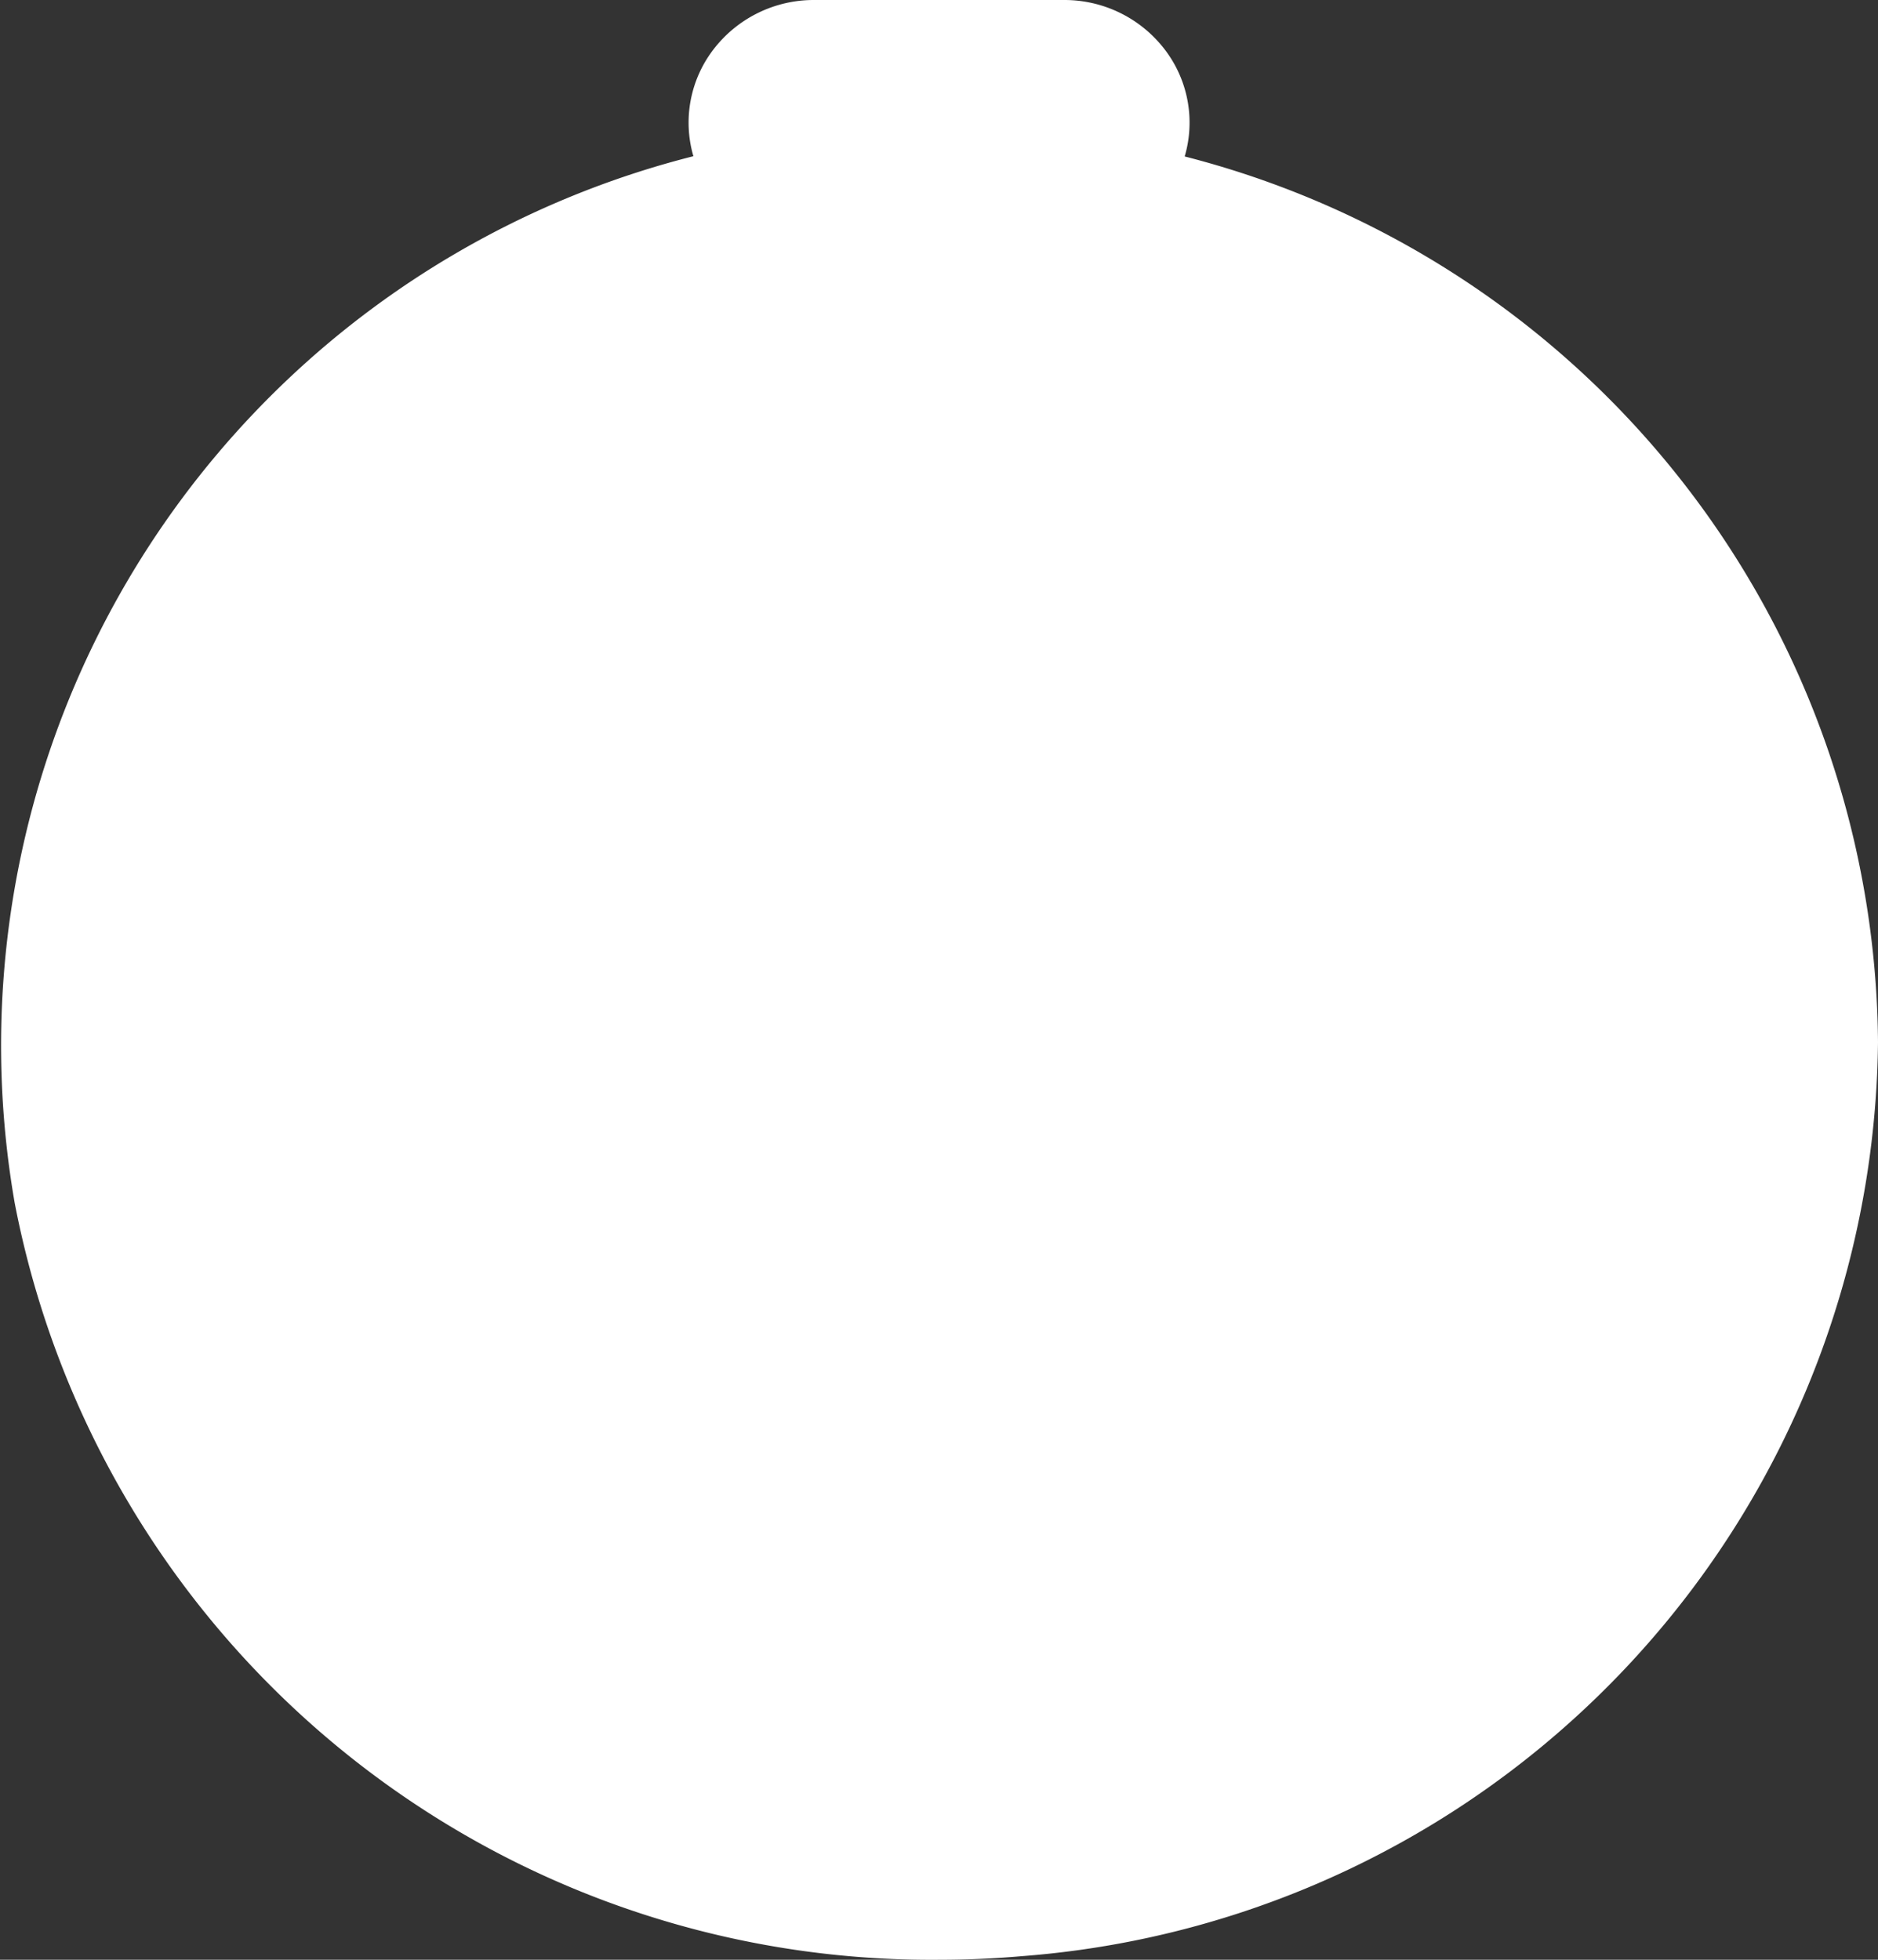
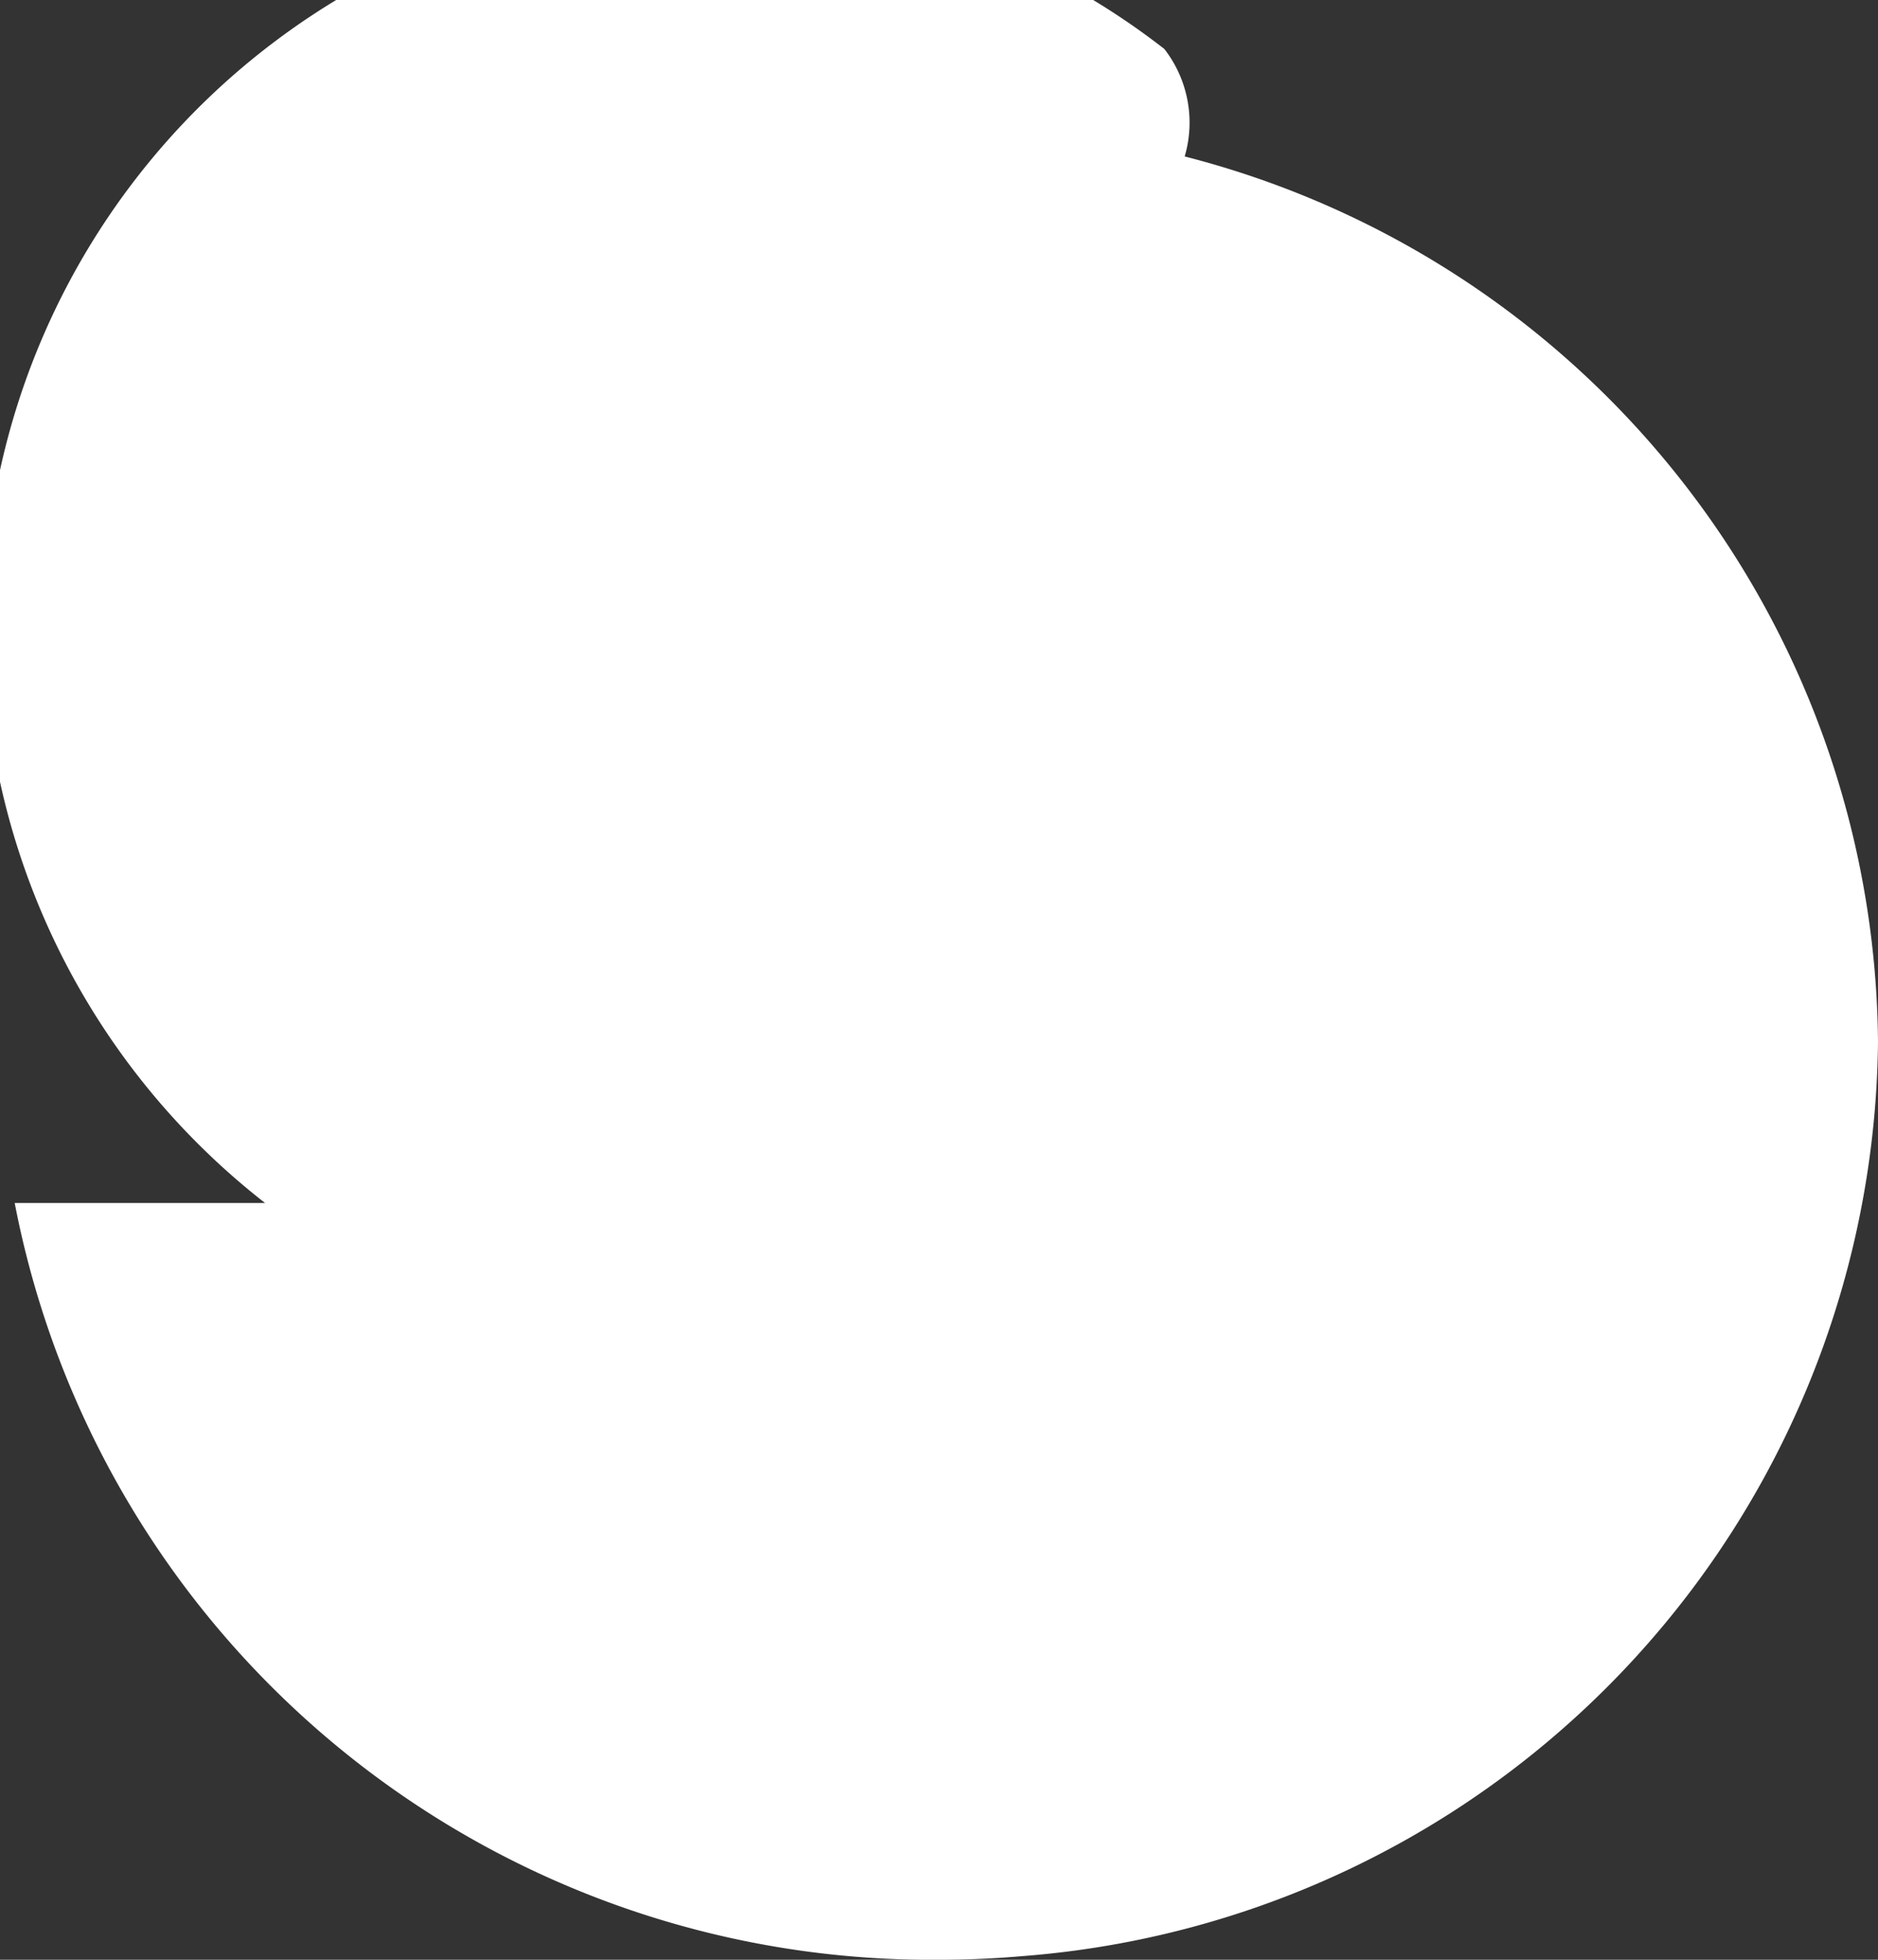
<svg xmlns="http://www.w3.org/2000/svg" width="23" height="24" viewBox="0 0 23 24">
  <rect x="0" y="0" width="23" height="24" fill="#333333" stroke="none" />
-   <path id="Shape" d="M.18,14.732A11.234,11.234,0,0,1,8.492,1.913,1.471,1.471,0,0,1,8.742.6,1.547,1.547,0,0,1,9.968,0h3.066A1.547,1.547,0,0,1,14.26.6a1.471,1.471,0,0,1,.249,1.316A11.288,11.288,0,0,1,23,12.762,11.345,11.345,0,0,1,12.513,23.956c-.342.03-.684.044-1.021.044A11.431,11.431,0,0,1,.18,14.732Z" fill="#fff" />
+   <path id="Shape" d="M.18,14.732h3.066A1.547,1.547,0,0,1,14.26.6a1.471,1.471,0,0,1,.249,1.316A11.288,11.288,0,0,1,23,12.762,11.345,11.345,0,0,1,12.513,23.956c-.342.03-.684.044-1.021.044A11.431,11.431,0,0,1,.18,14.732Z" fill="#fff" />
</svg>